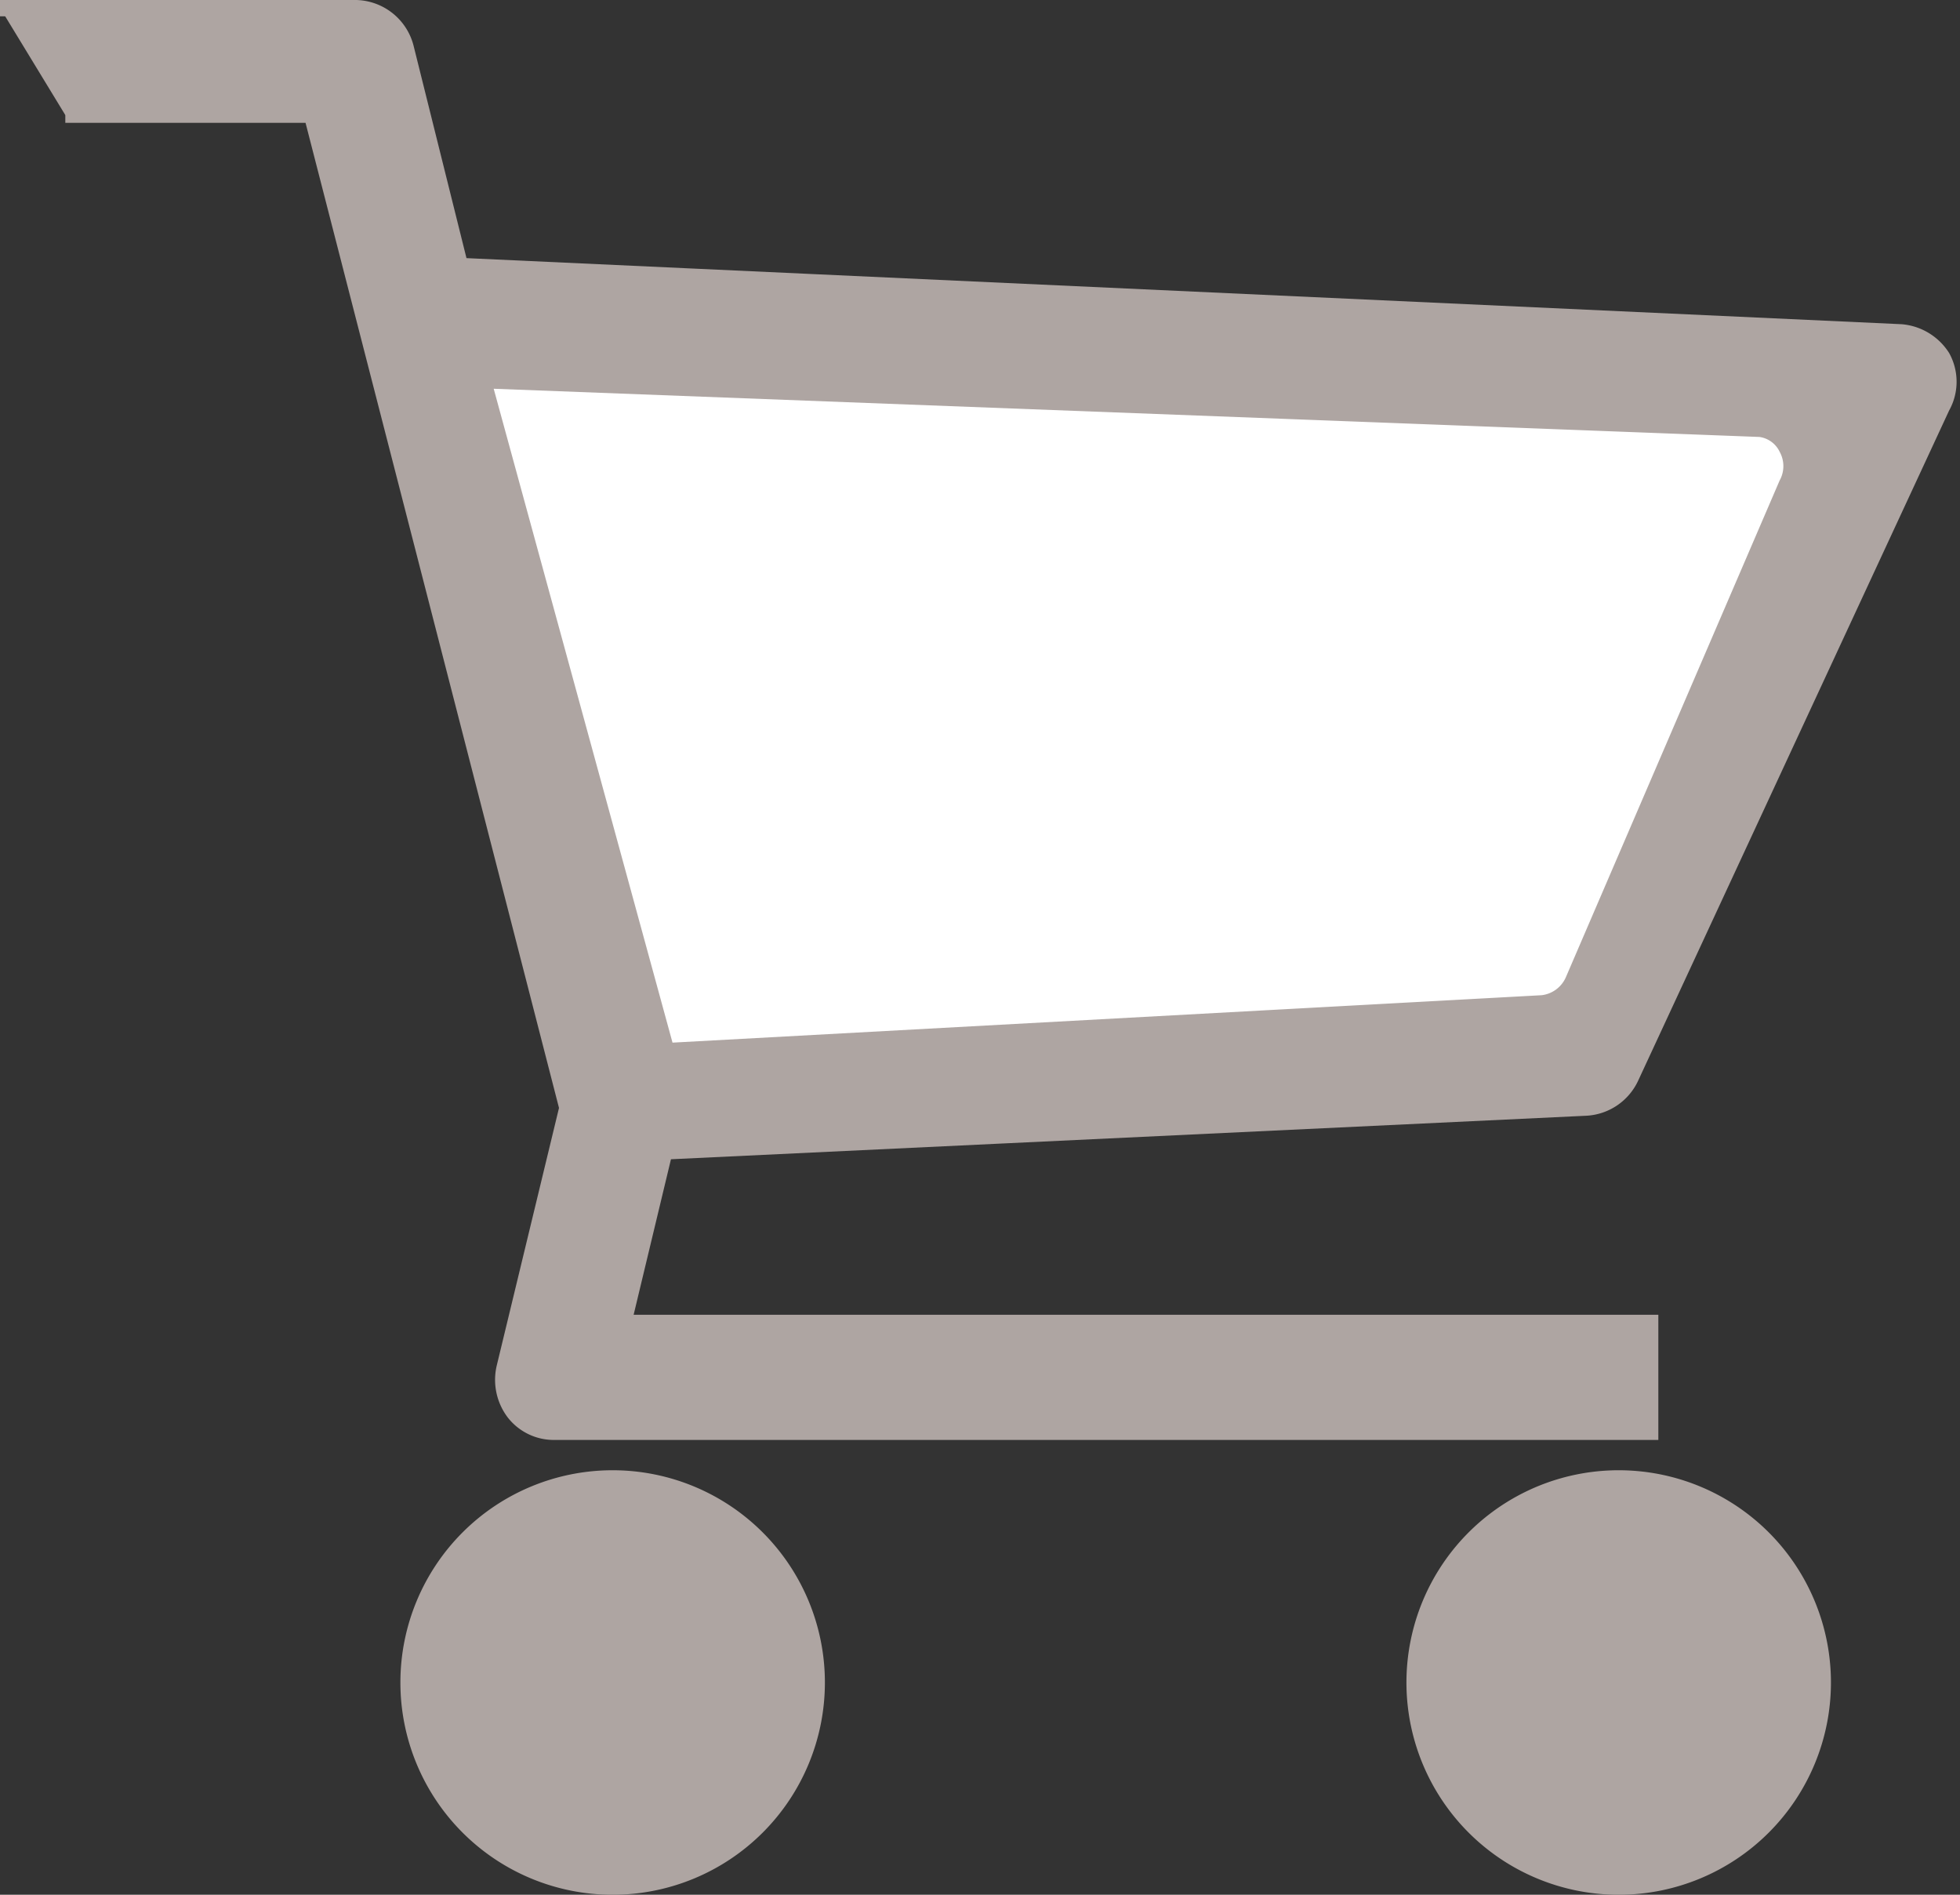
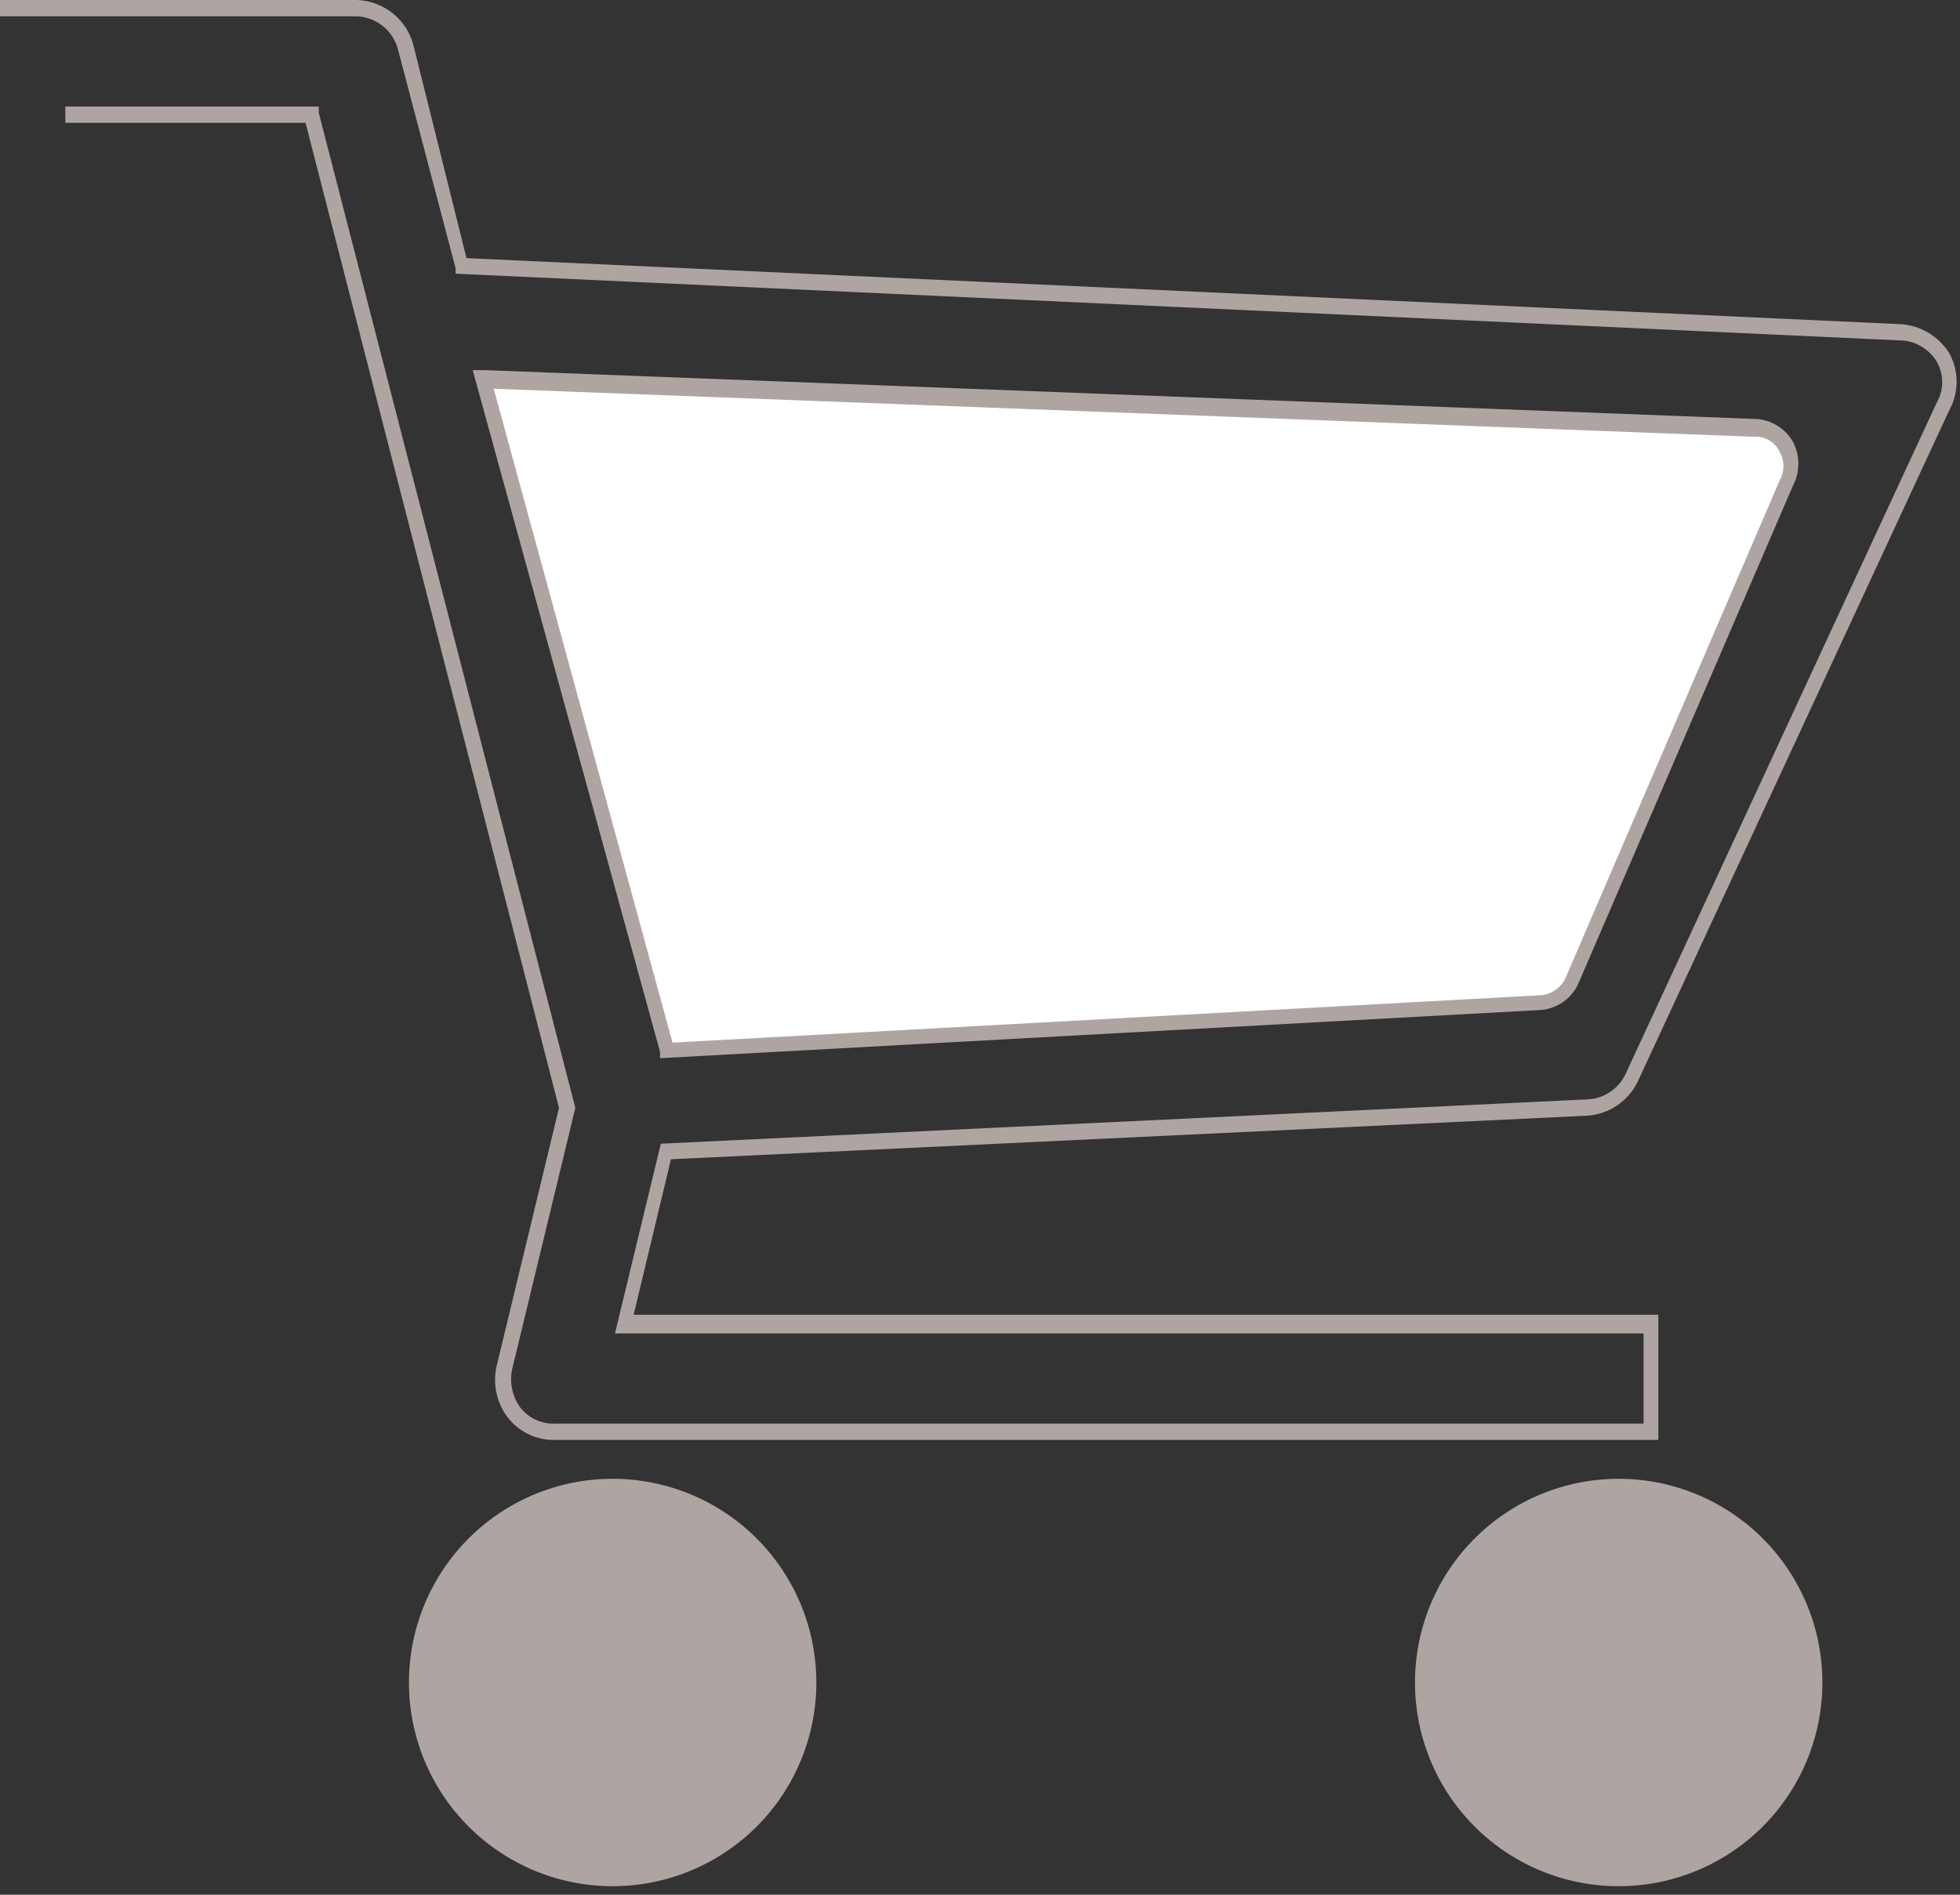
<svg xmlns="http://www.w3.org/2000/svg" viewBox="0 0 25.21 24.37" width="25.21" height="24.37">
  <rect x="0" y="0" width="25.21" height="24.37" fill="#333333" stroke="none" />
  <defs>
    <style>.cls-1{fill:#aea5a2;}.cls-2{fill:#fff;}</style>
  </defs>
  <g id="Layer_2" data-name="Layer 2">
    <g id="Calque_1" data-name="Calque 1">
-       <path class="cls-1" d="M.84,1.48H4L7.3,14.25l-.81,3.33a.72.72,0,0,0,.12.59.66.66,0,0,0,.53.25H21.23V17H8l.54-2.23,11.85-.56a.71.71,0,0,0,.58-.39l4-8.63a.65.65,0,0,0,0-.63.66.66,0,0,0-.52-.33L5.94,3.42,5.22.62A.67.67,0,0,0,4.55.1H0" />
      <path class="cls-1" d="M21.33,18.52H7.14a.75.75,0,0,1-.61-.29.8.8,0,0,1-.14-.67l.8-3.31L3.93,1.58H.84V1.37H4.1l0,.08L7.4,14.25v0L6.59,17.6a.62.62,0,0,0,.1.5.54.54,0,0,0,.45.21h14V17.15H7.91l.59-2.44,11.92-.57a.57.57,0,0,0,.49-.33l4-8.63a.53.53,0,0,0,0-.53.57.57,0,0,0-.43-.27L5.86,3.52l0-.07L5.12.64A.57.57,0,0,0,4.55.21H0V0H4.55a.78.78,0,0,1,.77.59L6,3.32l18.46.85h0a.8.8,0,0,1,.61.37.76.76,0,0,1,0,.74l-4,8.62a.78.78,0,0,1-.66.45l-11.78.56-.48,2H21.33Z" />
      <path class="cls-1" d="M7.88,24.26a2.62,2.62,0,1,1,2.62-2.62A2.62,2.62,0,0,1,7.88,24.26Z" />
-       <path class="cls-1" d="M7.88,24.37a2.73,2.73,0,1,1,2.73-2.73A2.73,2.73,0,0,1,7.88,24.37Zm0-5.24a2.52,2.52,0,1,0,2.52,2.51A2.52,2.52,0,0,0,7.88,19.13Z" />
      <path class="cls-1" d="M20.82,24.26a2.62,2.62,0,1,1,2.62-2.62A2.62,2.62,0,0,1,20.82,24.26Z" />
-       <path class="cls-1" d="M20.83,24.37a2.73,2.73,0,1,1,2.72-2.73A2.73,2.73,0,0,1,20.83,24.37Zm0-5.24a2.52,2.52,0,1,0,2.51,2.51A2.52,2.52,0,0,0,20.83,19.13Z" />
      <path class="cls-2" d="M8.57,13.5l11.27-.62a.45.45,0,0,0,.39-.29L23,6.2a.5.5,0,0,0,0-.46.45.45,0,0,0-.36-.24L6.21,4.87Z" />
      <path class="cls-1" d="M8.49,13.61l0-.08L6.08,4.76h.14l16.39.63h0a.59.59,0,0,1,.45.29.61.61,0,0,1,0,.57l-2.75,6.38a.58.58,0,0,1-.49.36ZM6.35,5l2.3,8.41,11.18-.61a.39.39,0,0,0,.31-.23l2.75-6.39a.38.38,0,0,0,0-.37.34.34,0,0,0-.26-.19Z" />
    </g>
  </g>
</svg>